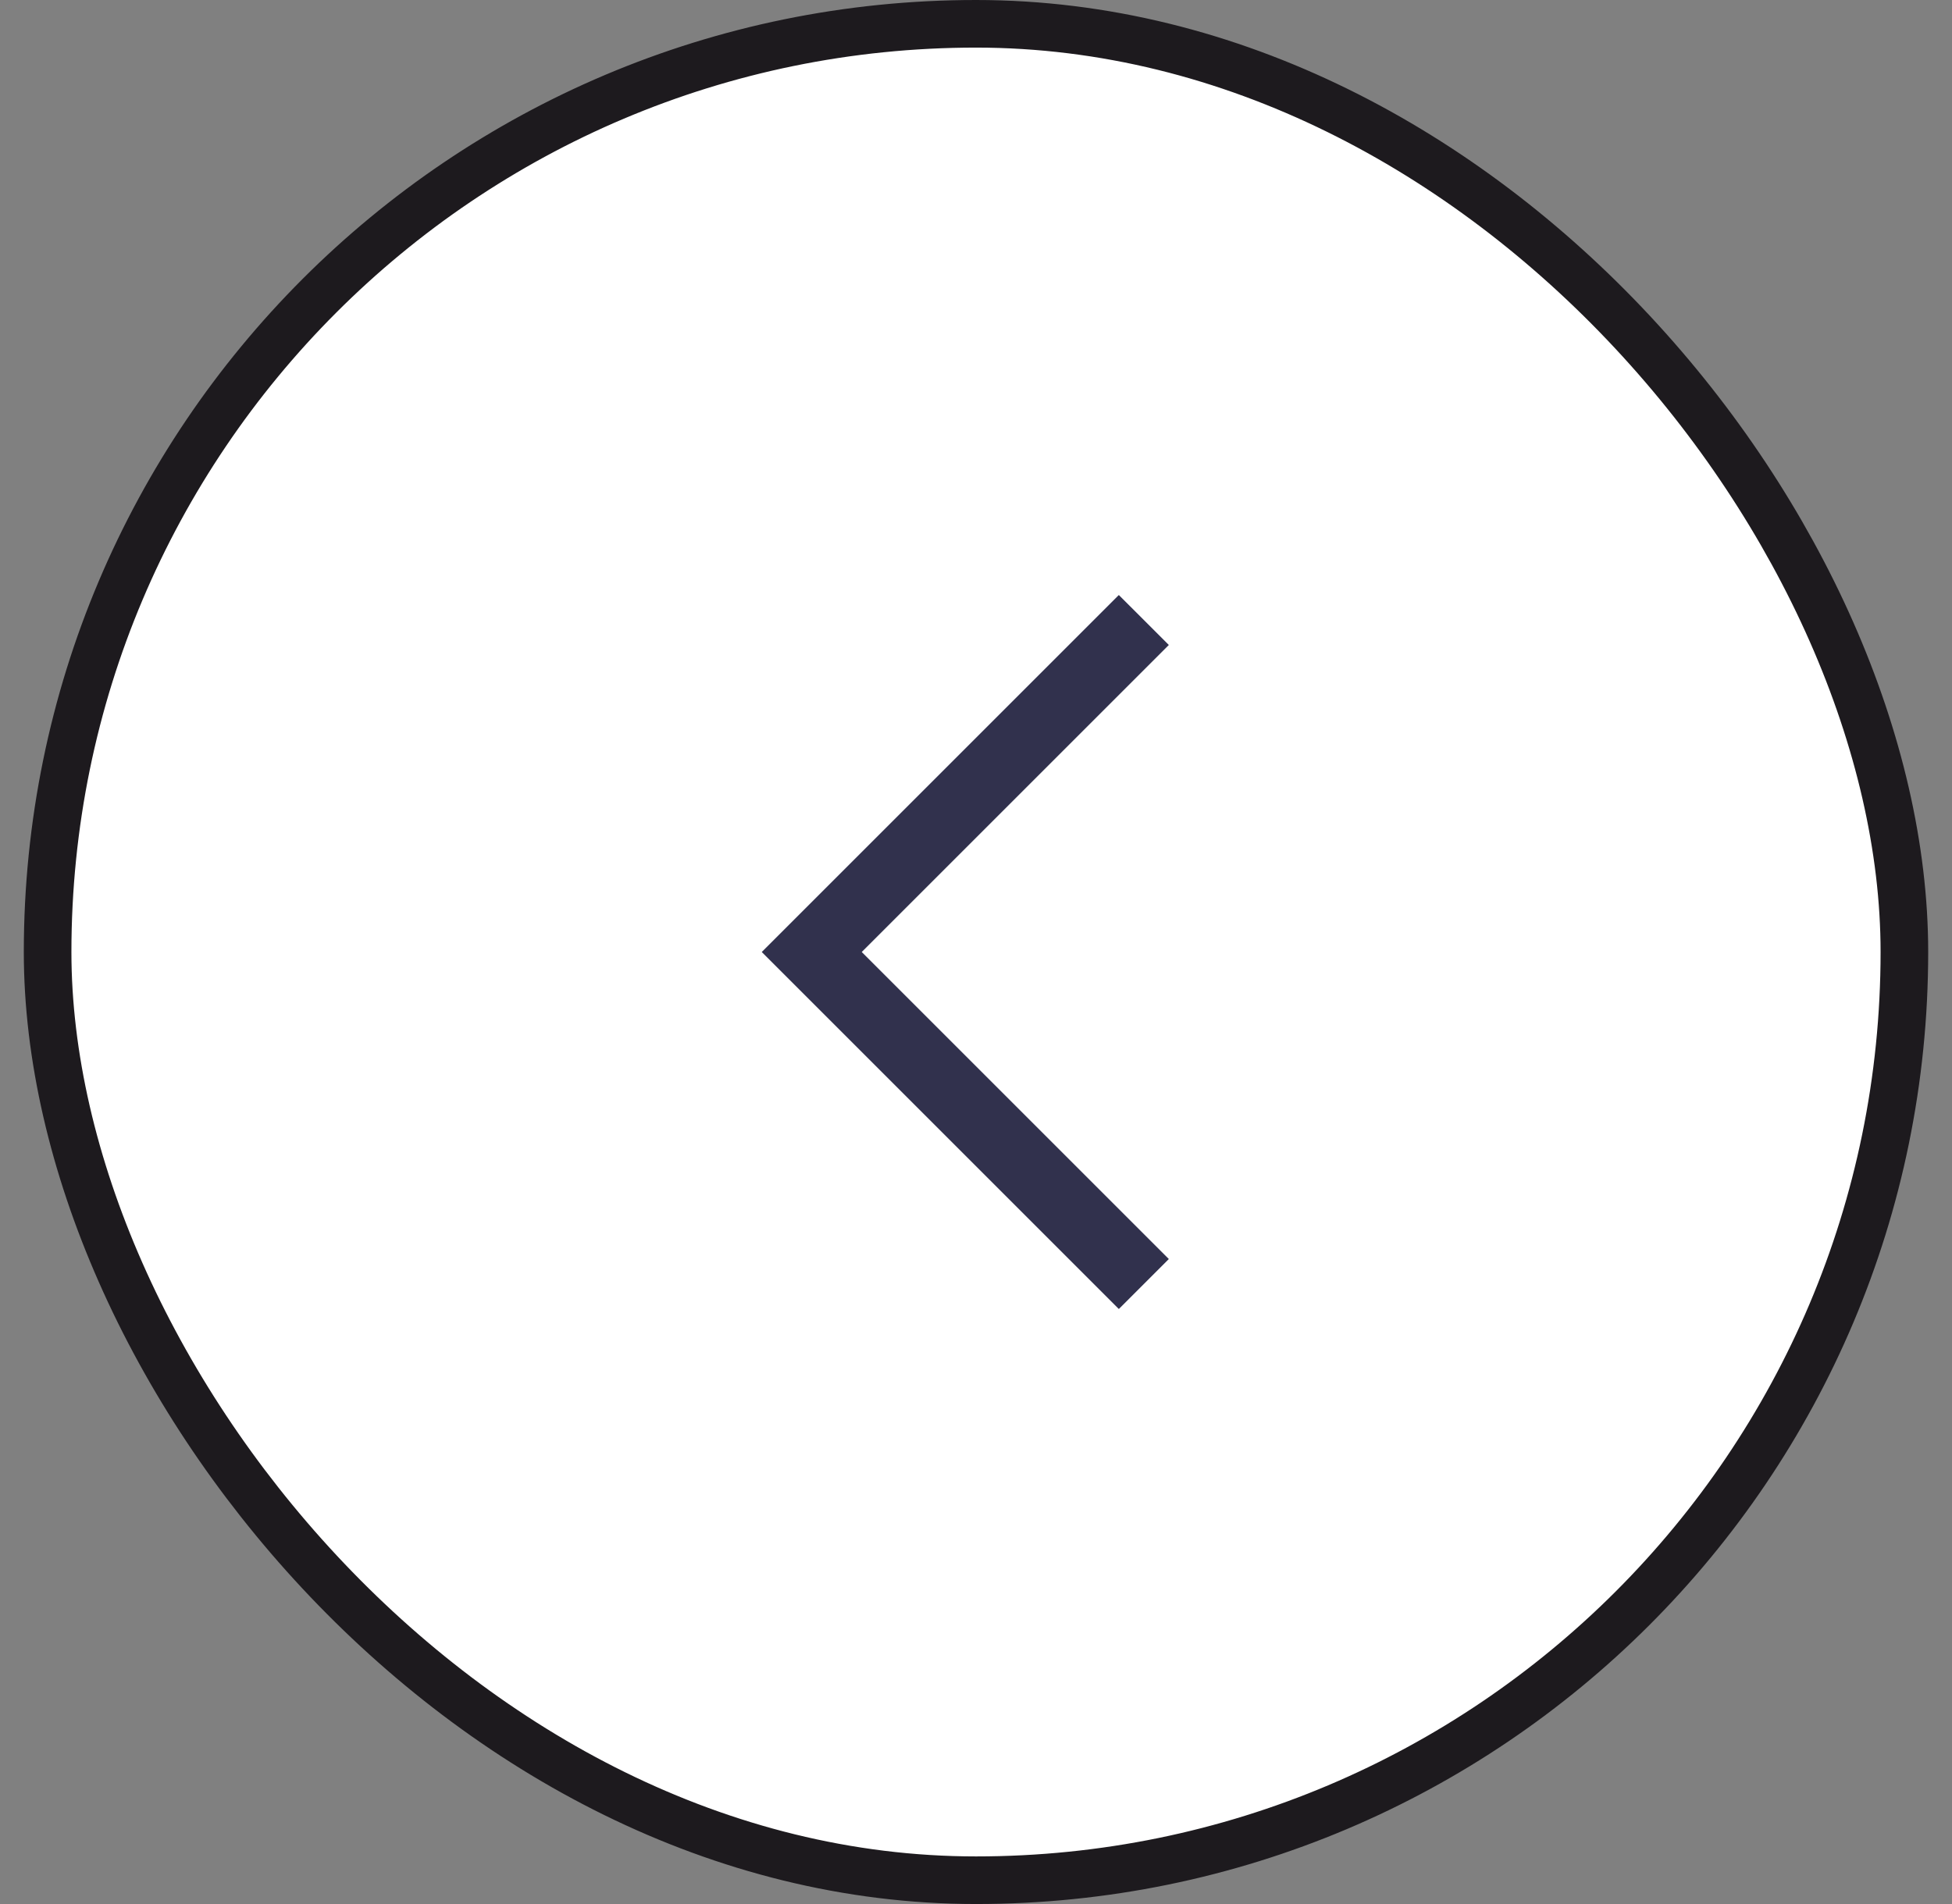
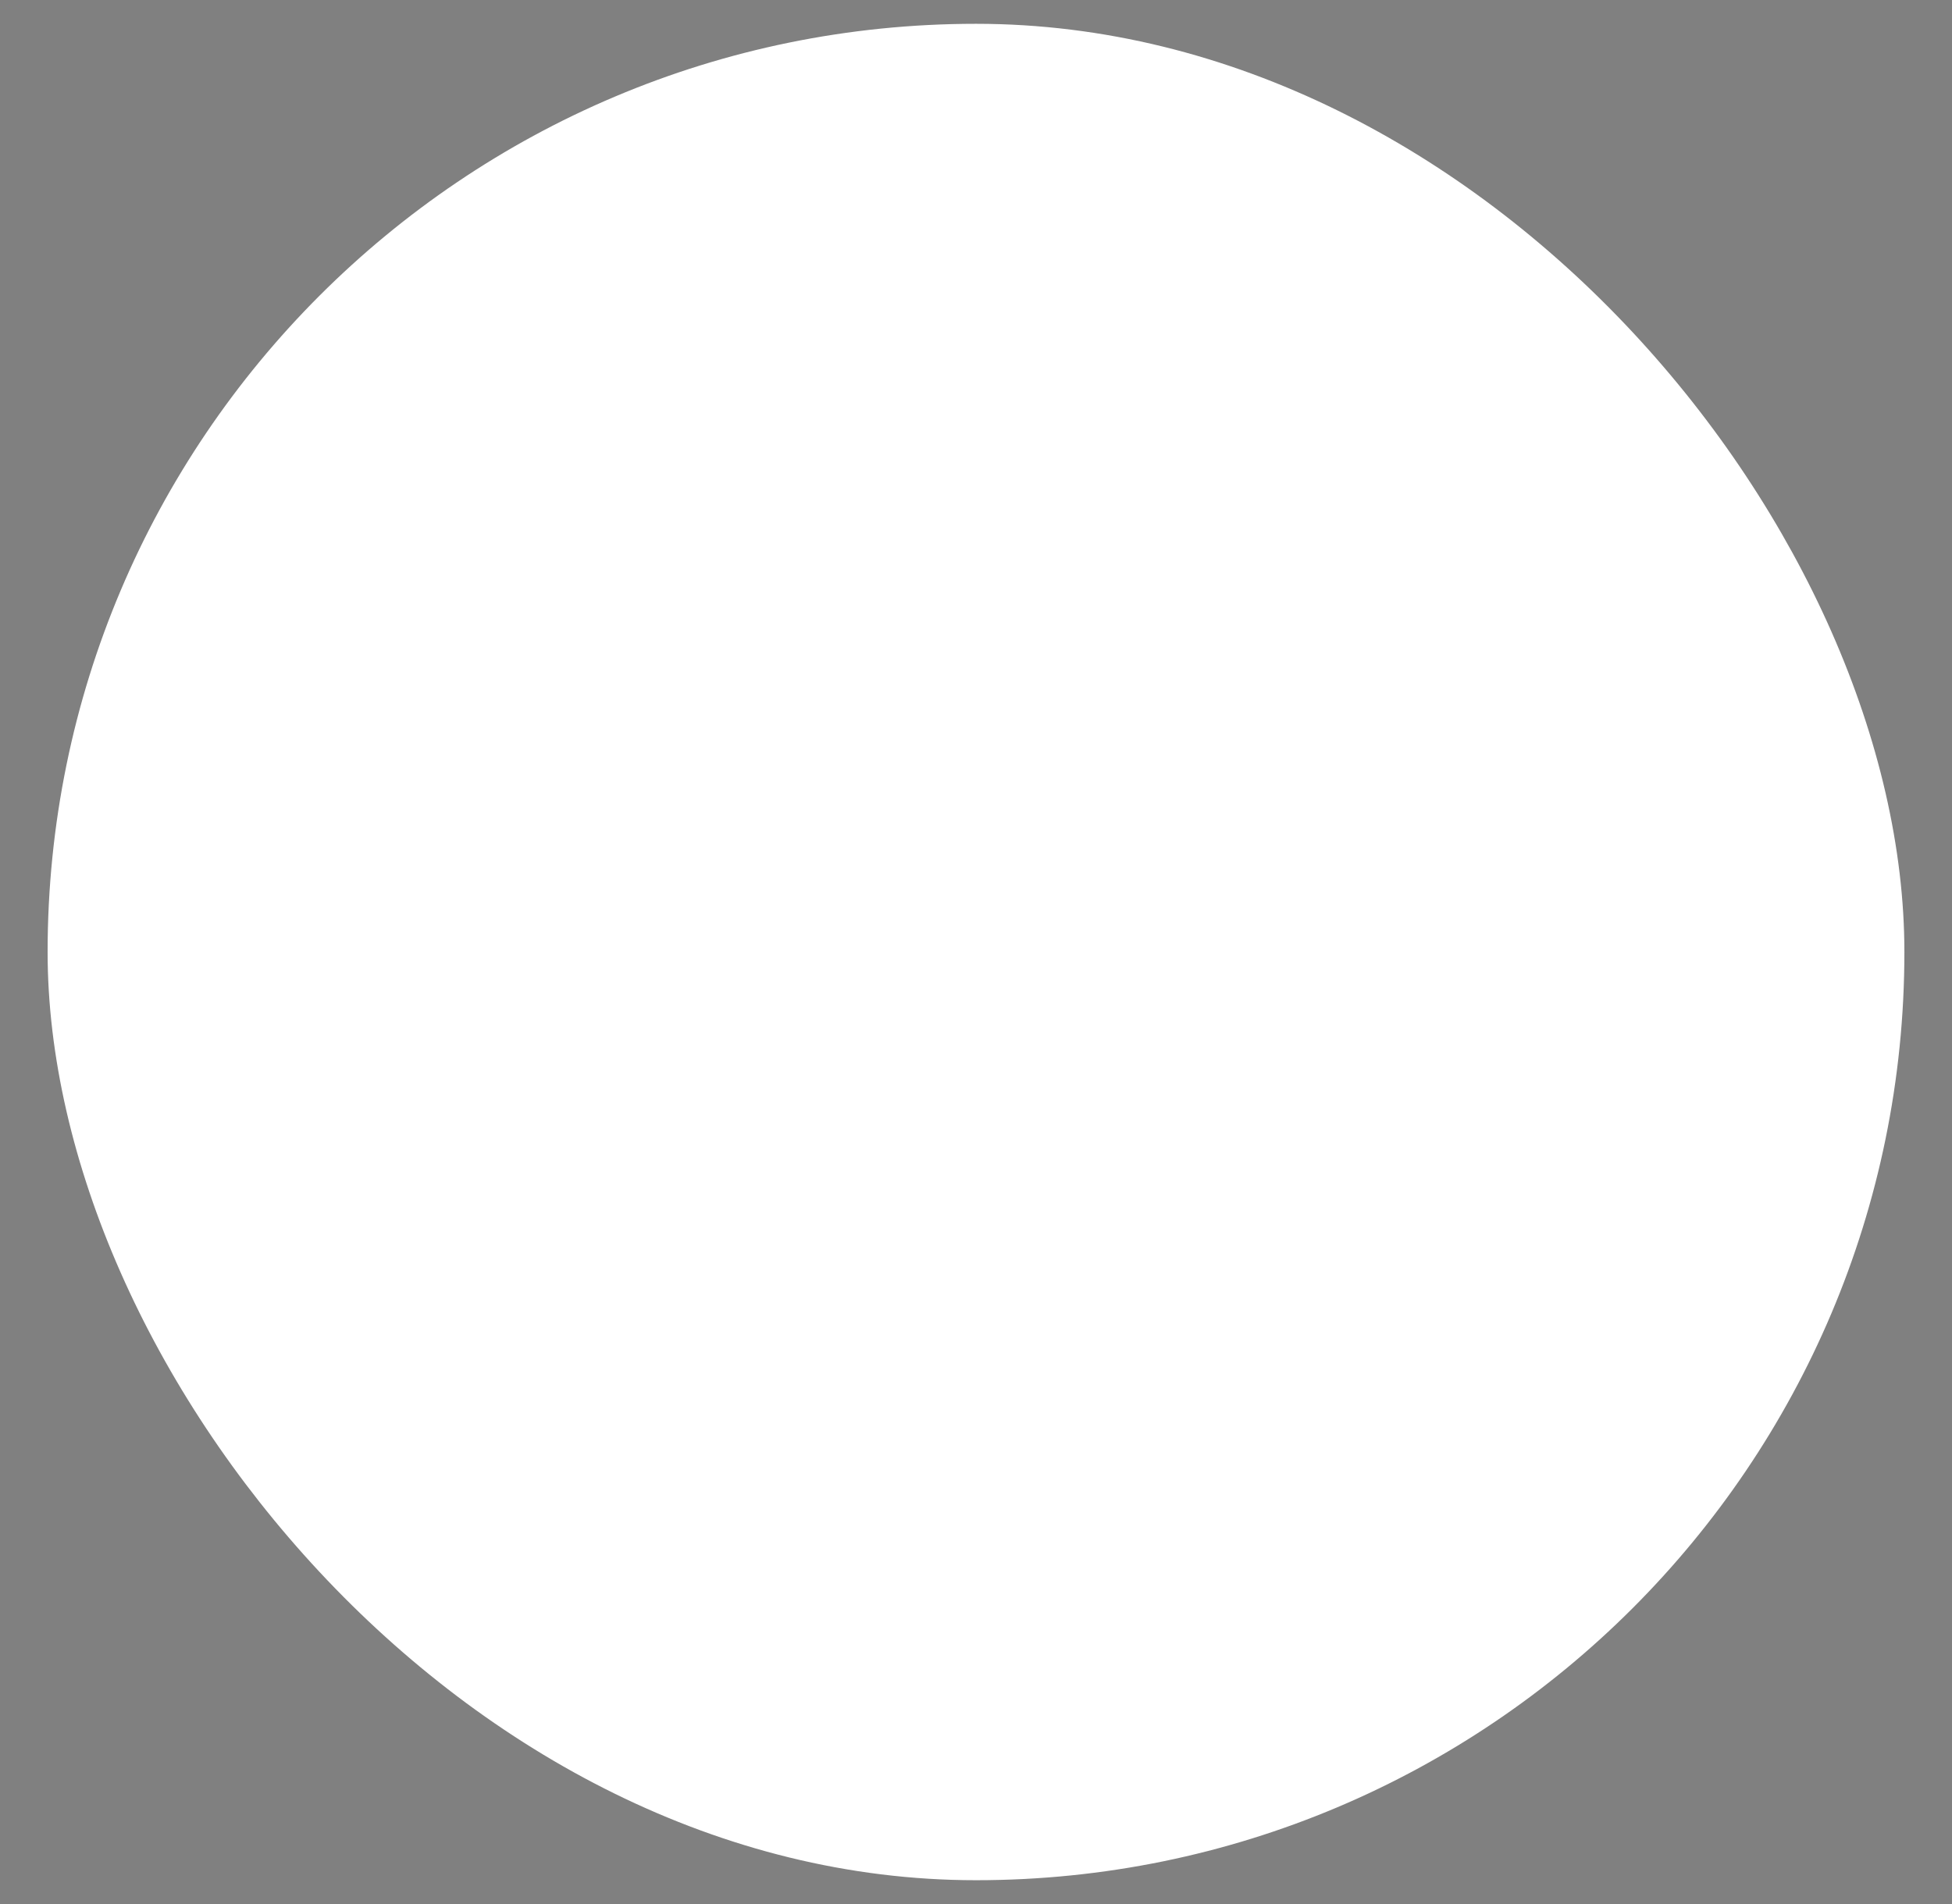
<svg xmlns="http://www.w3.org/2000/svg" width="41" height="40" viewBox="0 0 41 40" fill="none">
  <rect x="0" y="0" width="41" height="40" fill="#808080" stroke="none" />
  <rect x="1" y="0.5" width="39" height="39" rx="19.5" fill="white" />
-   <path fill-rule="evenodd" clip-rule="evenodd" d="M16 20L23.5 12.5L24.55 13.55L18.1 20L24.55 26.45L23.5 27.5L16 20Z" fill="#31314D" />
-   <rect x="1" y="0.5" width="39" height="39" rx="19.5" stroke="#1D1A1E" />
</svg>